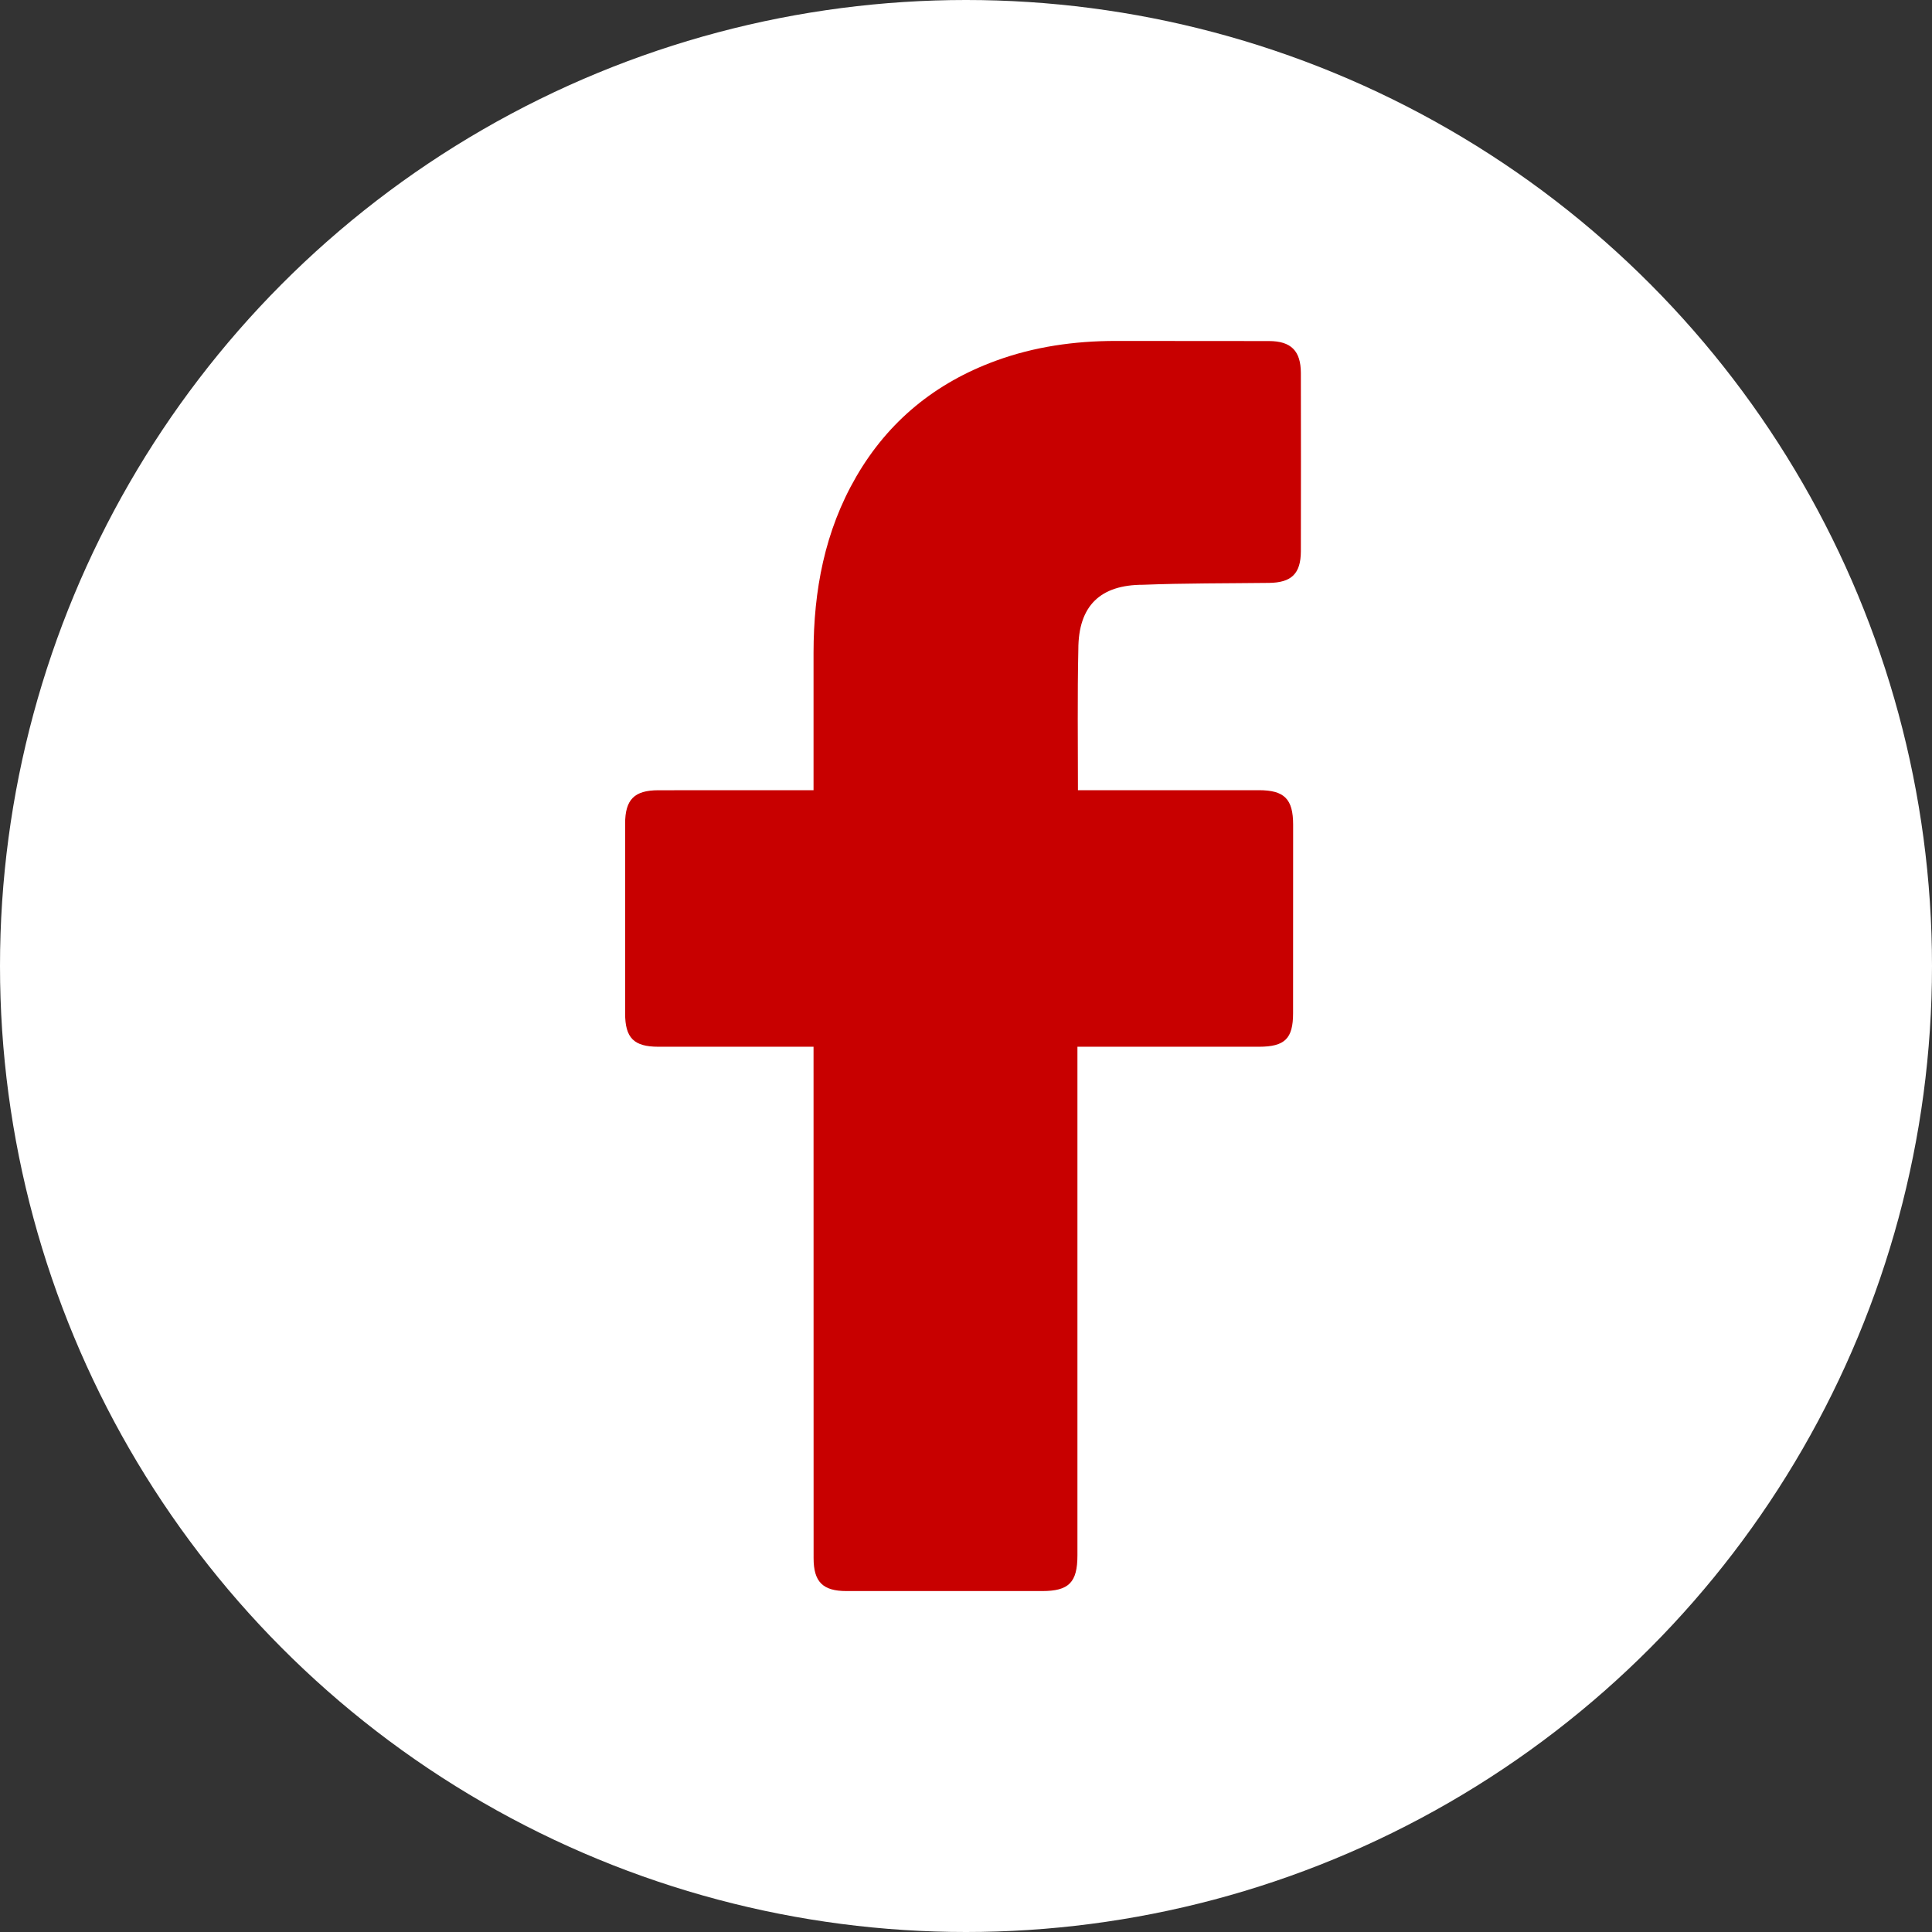
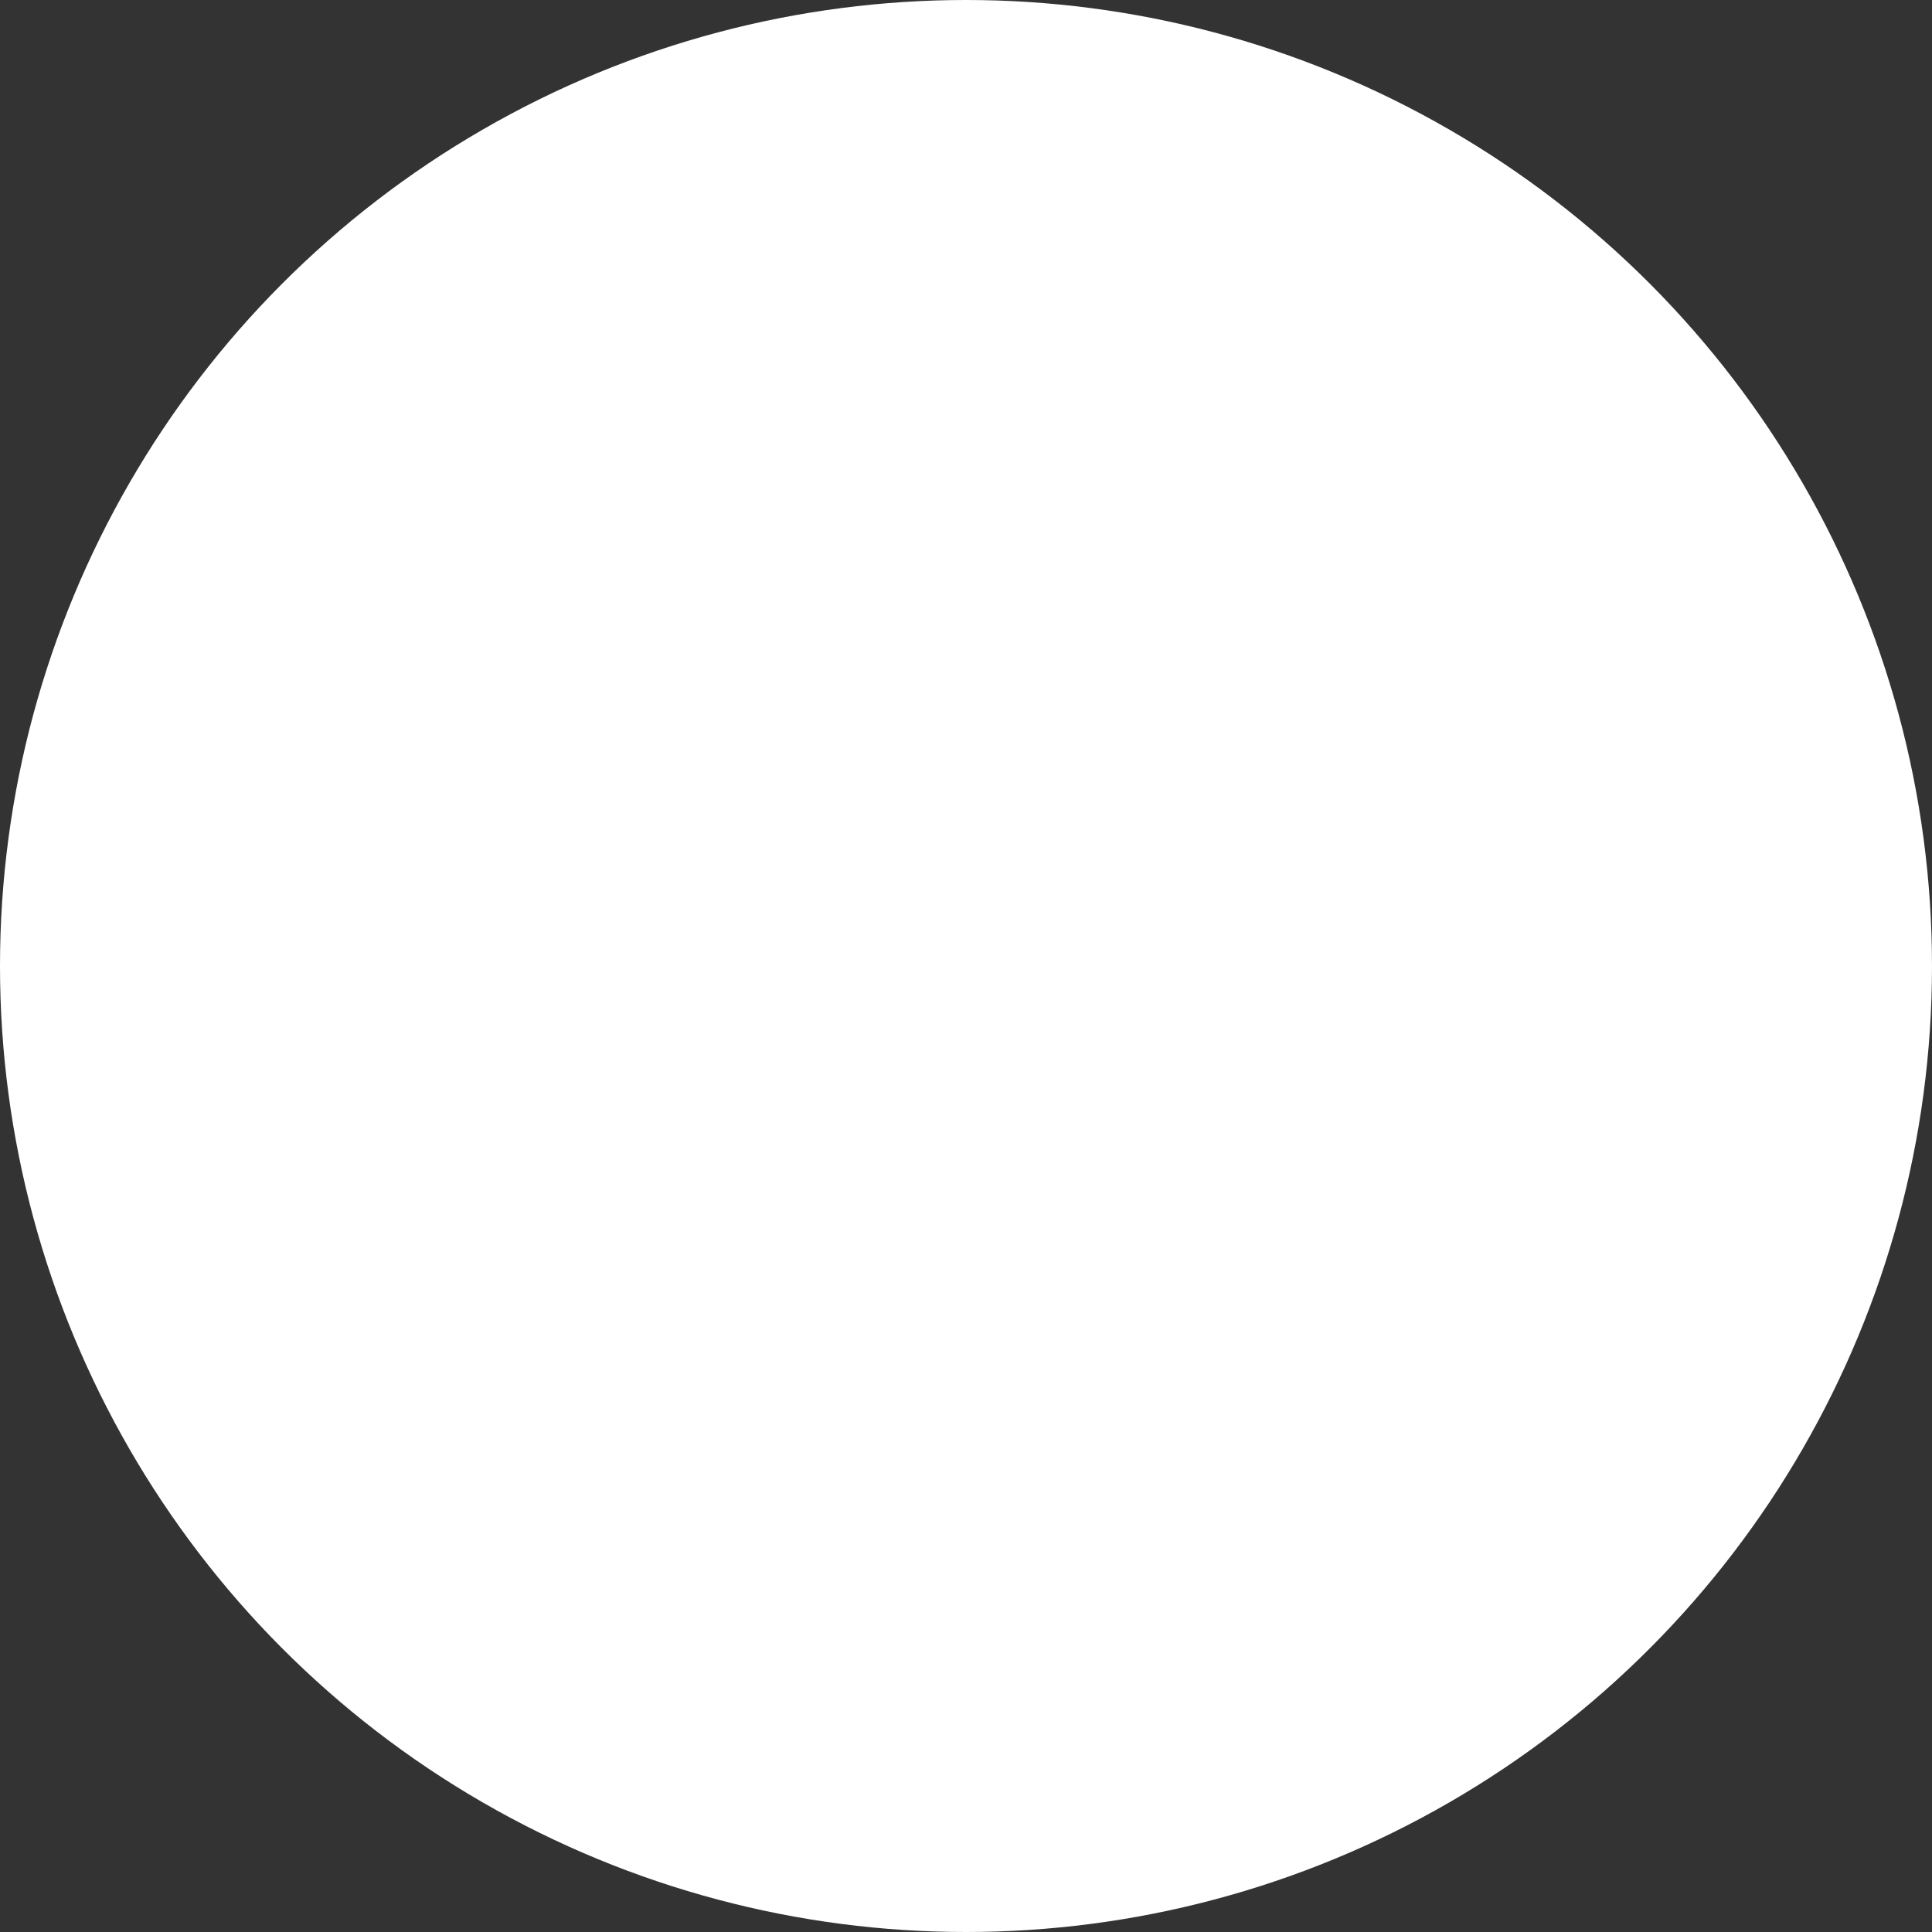
<svg xmlns="http://www.w3.org/2000/svg" width="34" height="34" viewBox="0 0 34 34" fill="none">
  <rect x="0" y="0" width="34" height="34" fill="#333333" stroke="none" />
  <circle cx="17" cy="17" r="17" fill="white" />
-   <path d="M14.317 18.421C14.231 18.421 12.419 18.421 11.584 18.421C11.154 18.42 11.001 18.266 11.001 17.833C11 16.721 11 15.609 11.001 14.497C11.001 14.07 11.163 13.907 11.588 13.907C12.423 13.906 14.225 13.906 14.317 13.906C14.317 13.83 14.317 12.225 14.317 11.486C14.318 10.393 14.513 9.347 15.068 8.389C15.636 7.409 16.464 6.737 17.524 6.349C18.203 6.1 18.908 6.001 19.628 6C20.529 6 21.431 6 22.333 6.002C22.72 6.003 22.892 6.174 22.893 6.564C22.895 7.61 22.895 8.656 22.893 9.701C22.892 10.096 22.728 10.254 22.331 10.258C21.592 10.267 20.853 10.262 20.115 10.291C19.369 10.291 18.977 10.655 18.977 11.427C18.959 12.243 18.97 13.06 18.97 13.906C19.04 13.906 21.161 13.906 22.153 13.906C22.603 13.906 22.757 14.061 22.757 14.514C22.757 15.62 22.757 16.726 22.756 17.831C22.756 18.278 22.611 18.42 22.158 18.421C21.166 18.421 19.053 18.421 18.961 18.421V27.371C18.961 27.848 18.811 28 18.34 28C17.192 28 16.044 28 14.896 28C14.48 28 14.318 27.838 14.318 27.422C14.317 24.507 14.317 18.523 14.317 18.421Z" fill="#C80000" />
</svg>